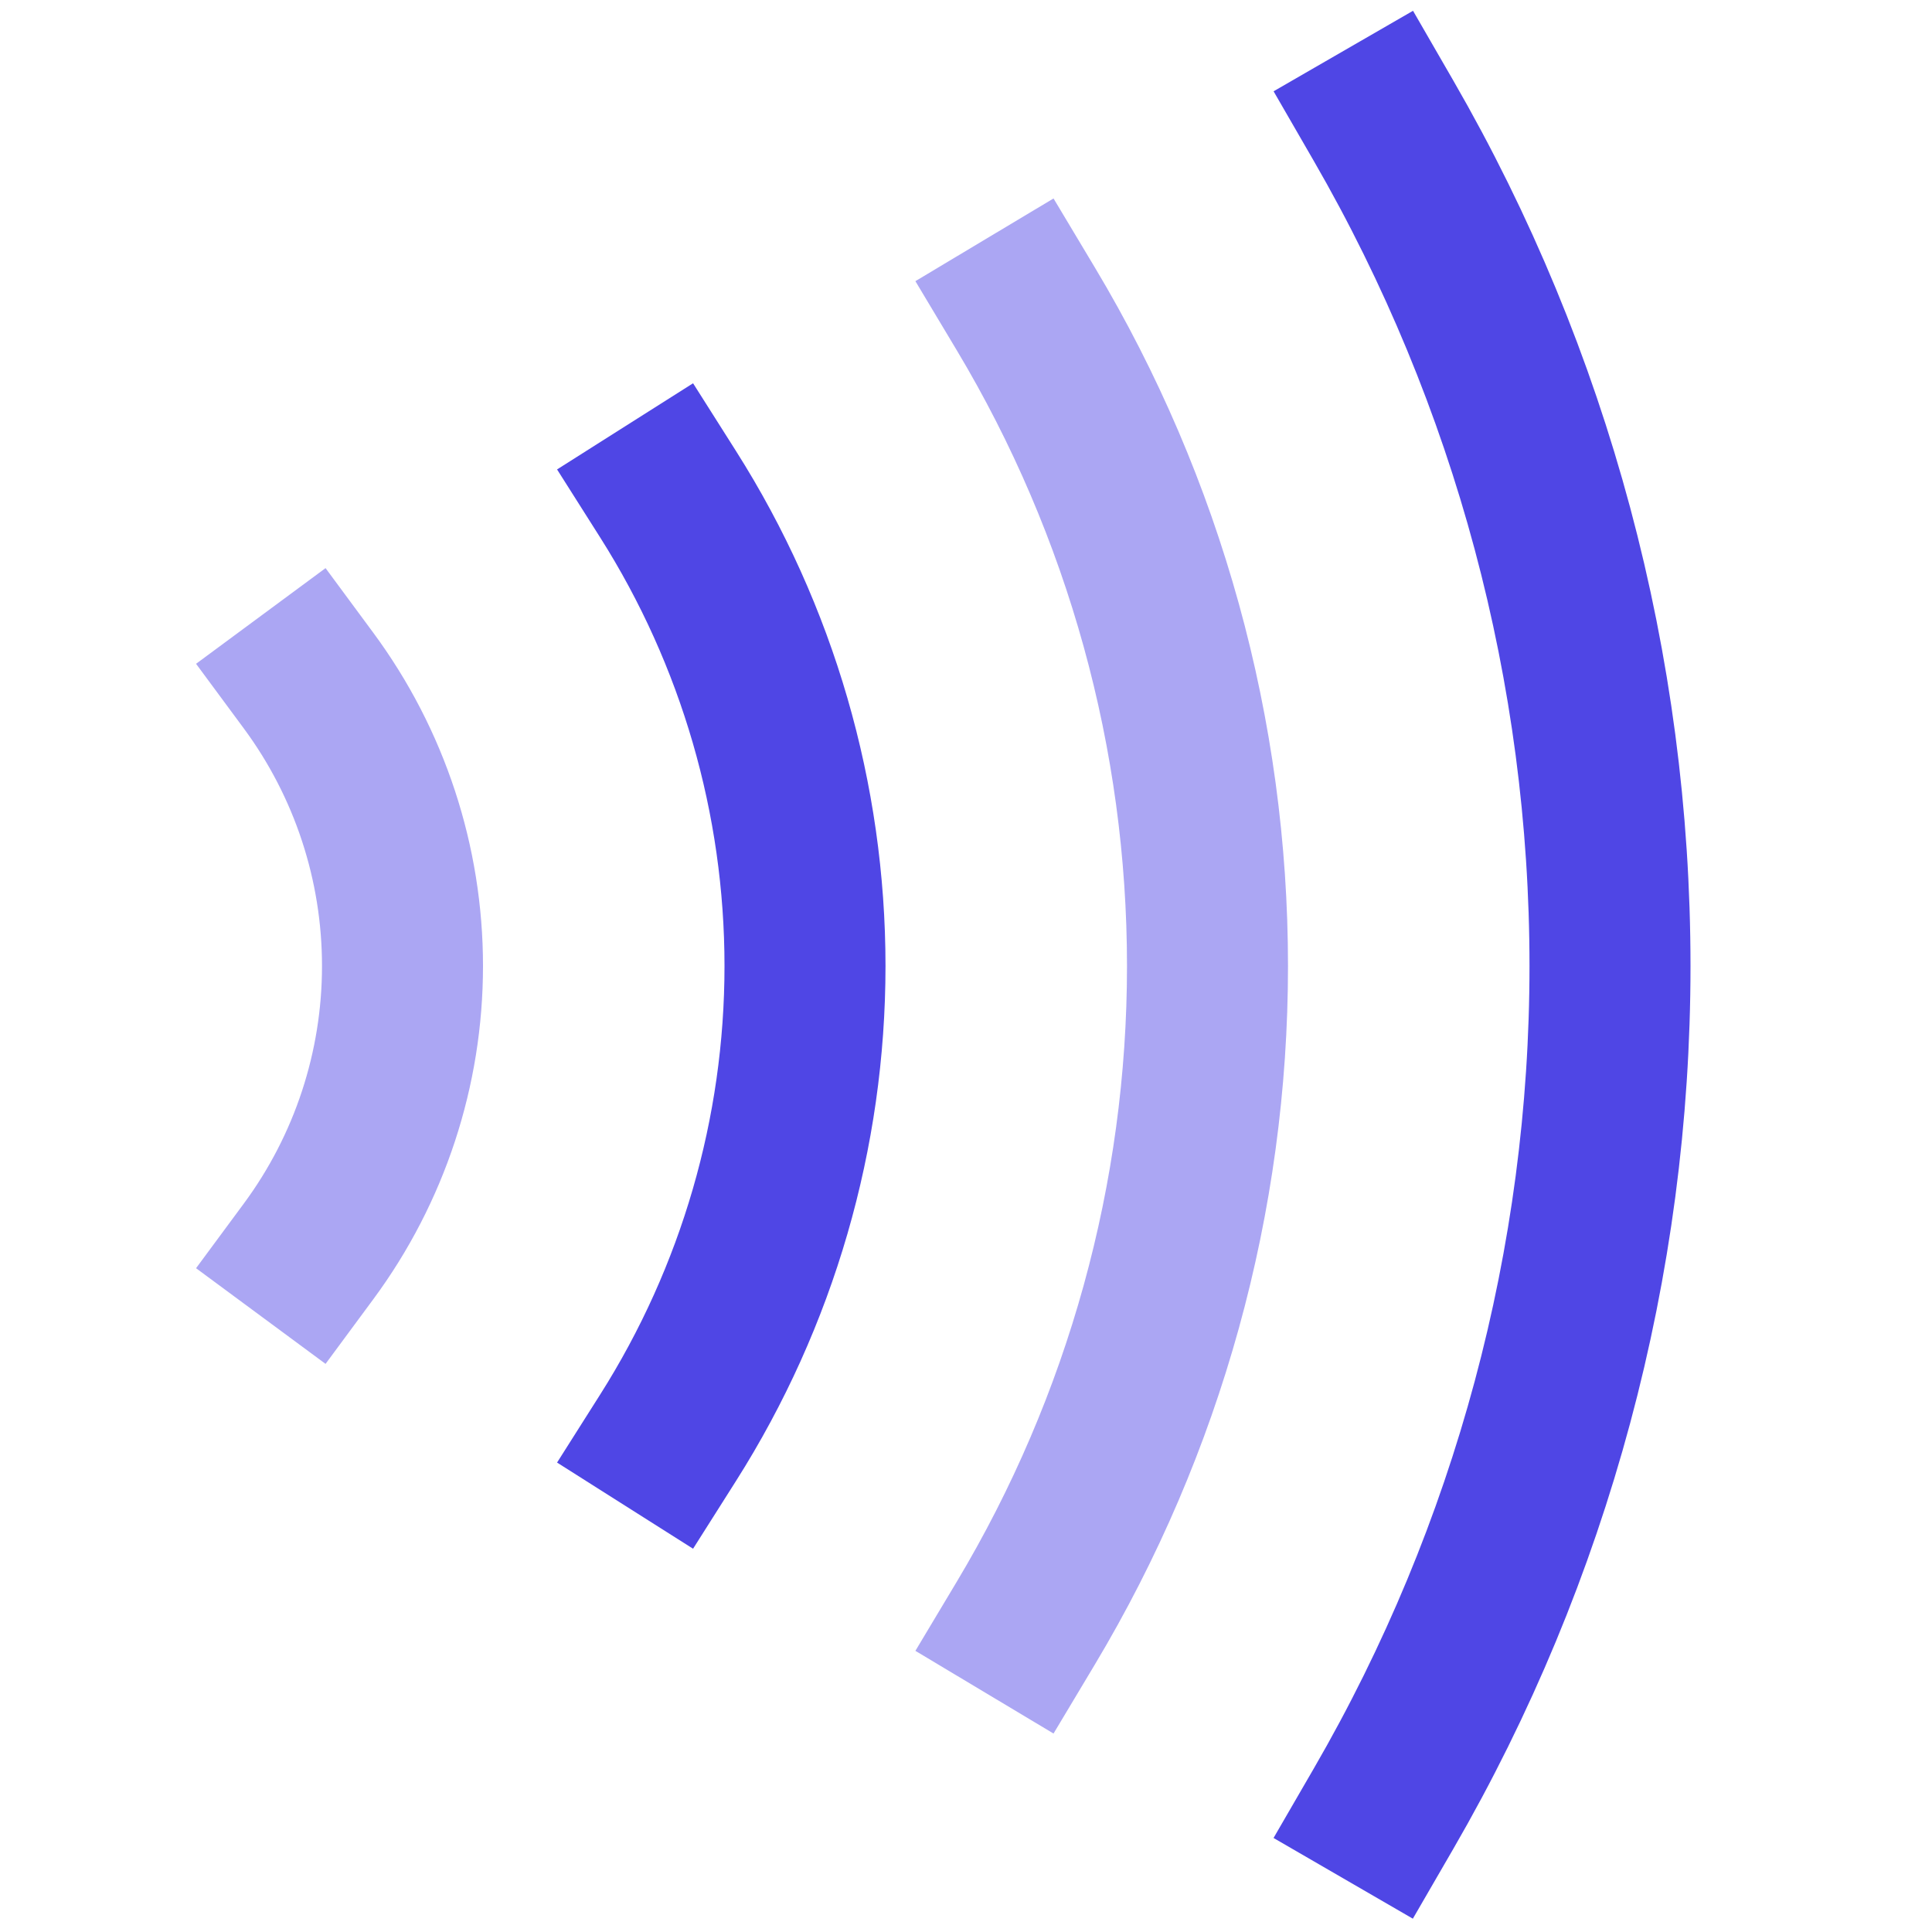
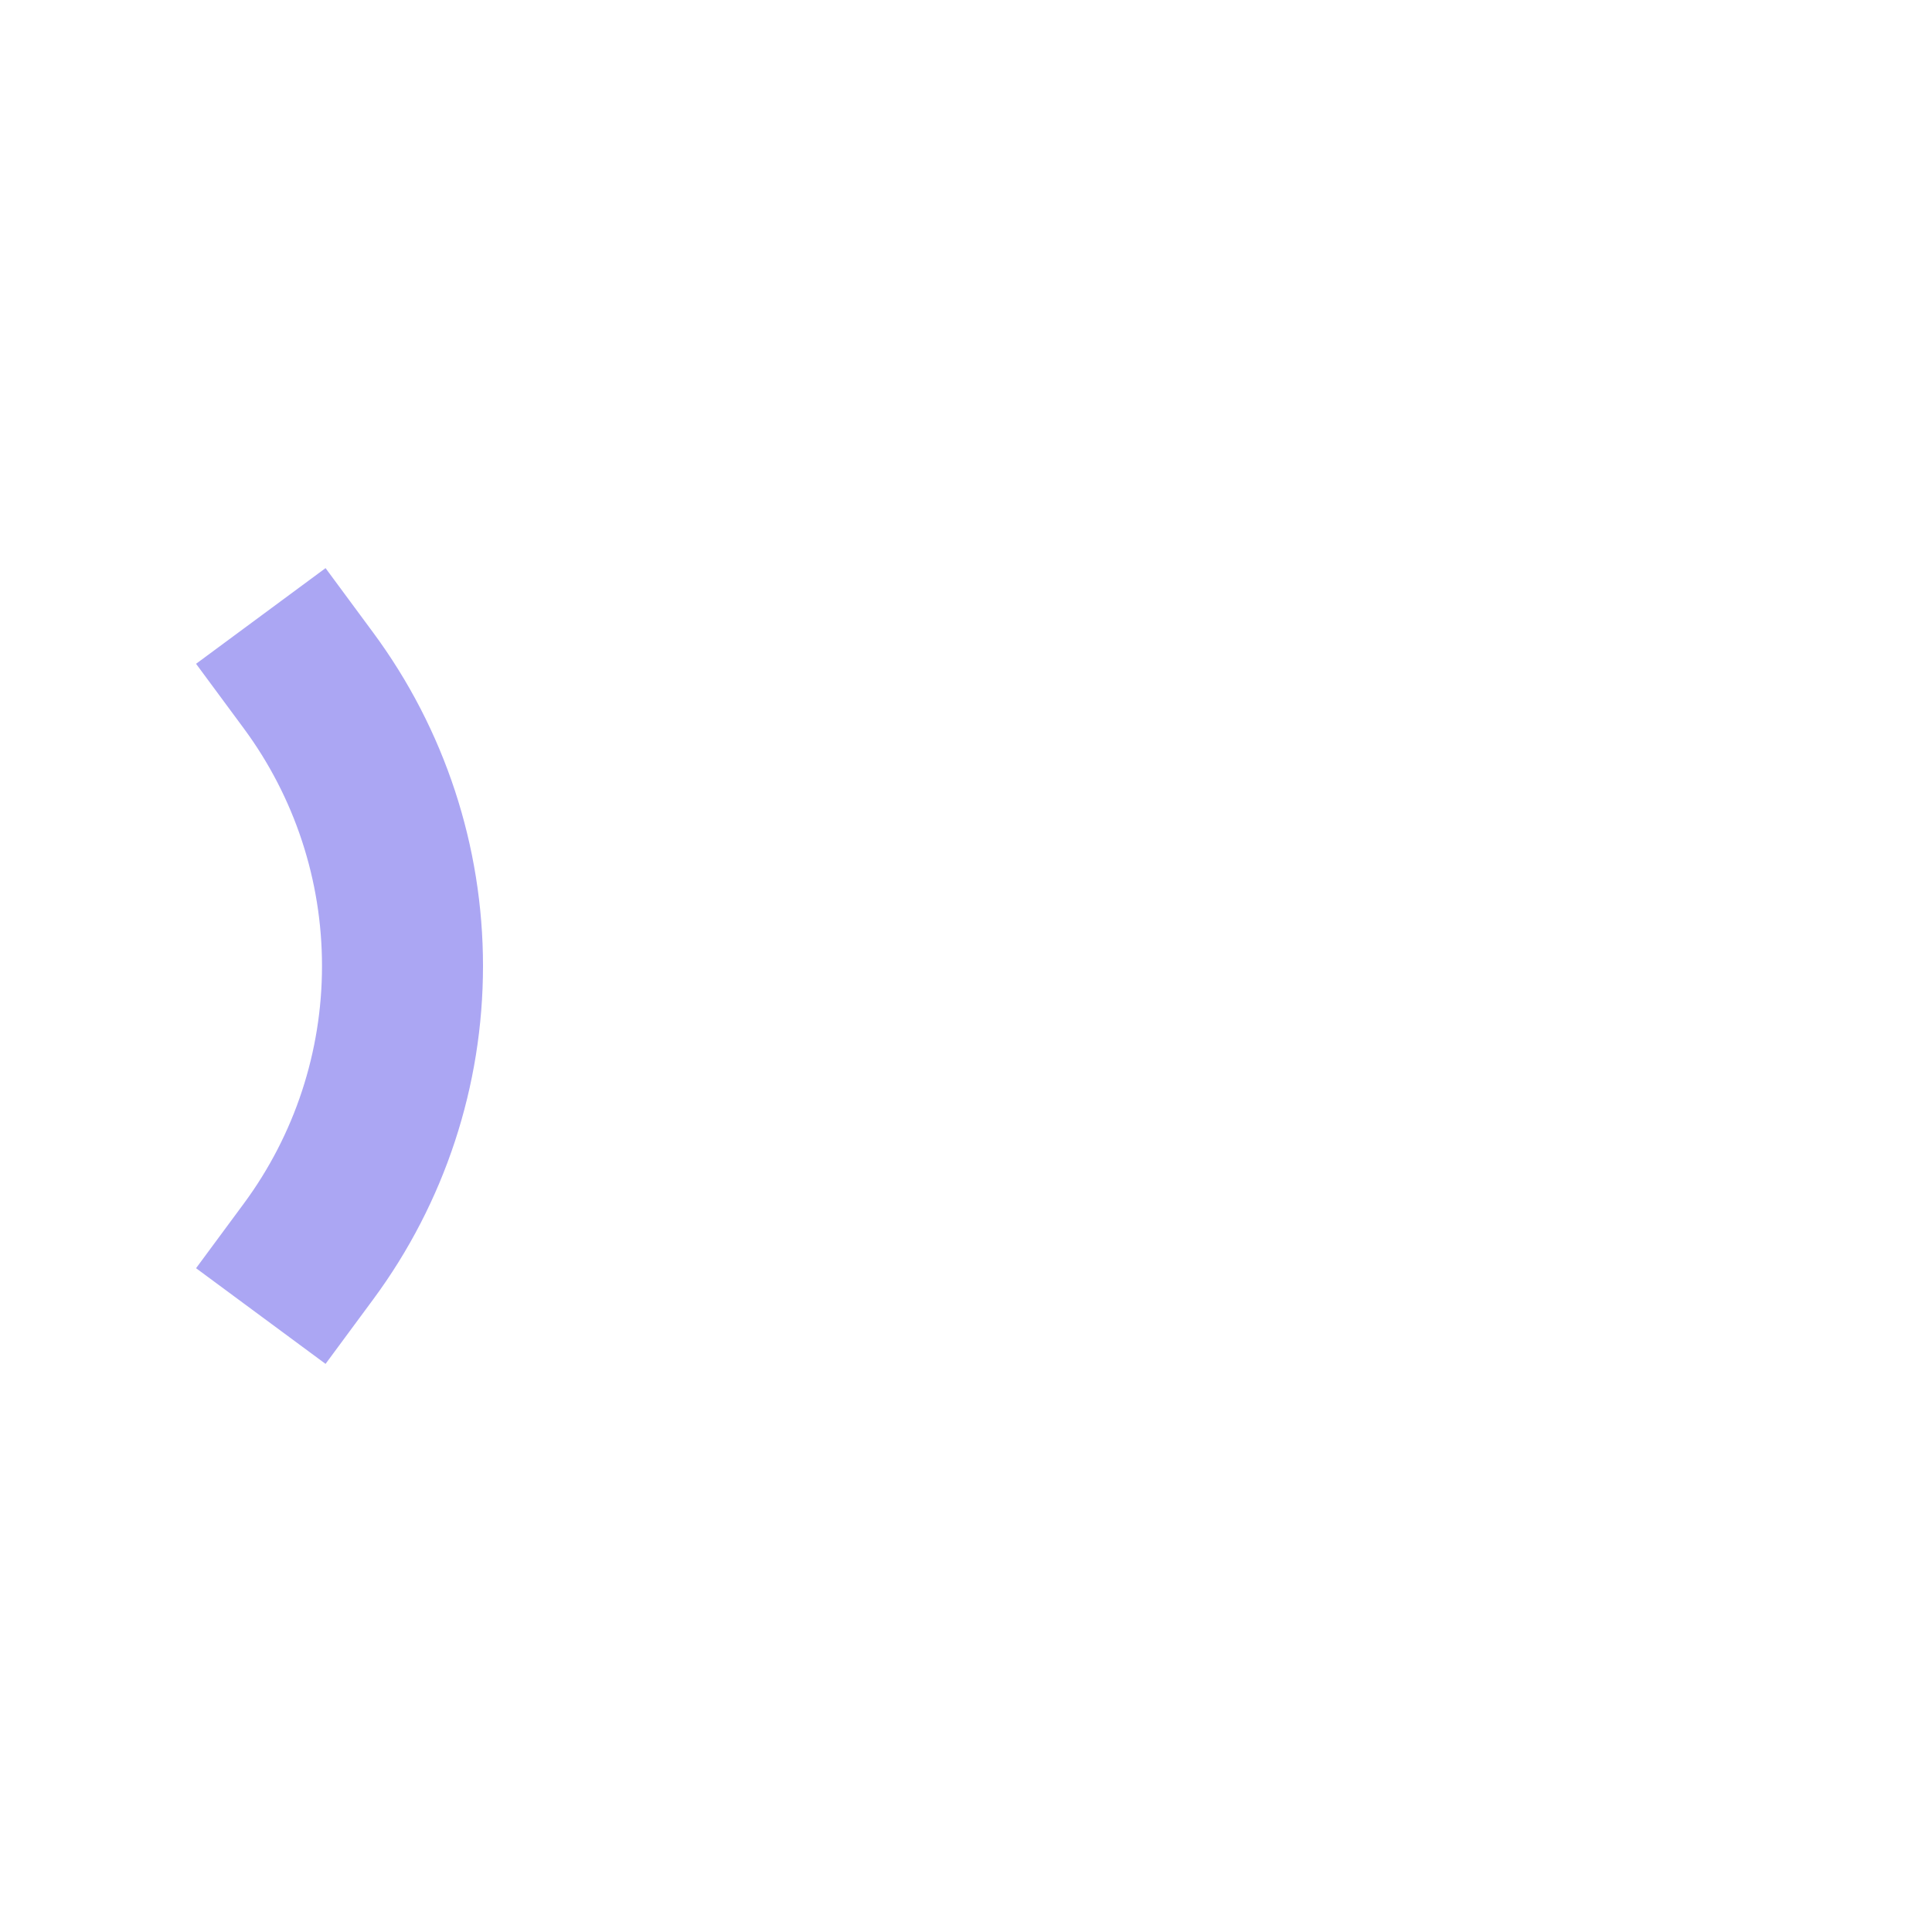
<svg xmlns="http://www.w3.org/2000/svg" width="24" height="24" viewBox="0 0 24 24" fill="none">
  <g id="Icon">
    <g id="Group">
      <path id="Vector" opacity="0.48" d="M3.834 8.456C4.592 9.482 5 10.724 5 12C5 13.276 4.592 14.518 3.834 15.544" stroke="#4F46E5" stroke-width="2" stroke-miterlimit="10" stroke-linecap="square" />
-       <path id="Vector_2" d="M8.3 6.141C9.41 7.893 10 9.925 10 12C10 14.075 9.41 16.107 8.3 17.859" stroke="#4F46E5" stroke-width="2" stroke-miterlimit="10" stroke-linecap="square" />
-       <path id="Vector_3" opacity="0.48" d="M12.743 3.837C14.22 6.304 15 9.125 15 12C15 14.875 14.22 17.696 12.743 20.163" stroke="#4F46E5" stroke-width="2" stroke-miterlimit="10" stroke-linecap="square" />
-       <path id="Vector_4" d="M17.187 1.5C19.03 4.692 20 8.314 20 12C20 15.676 19.03 19.287 17.187 22.468" stroke="#4F46E5" stroke-width="2" stroke-miterlimit="10" stroke-linecap="square" />
    </g>
  </g>
</svg>